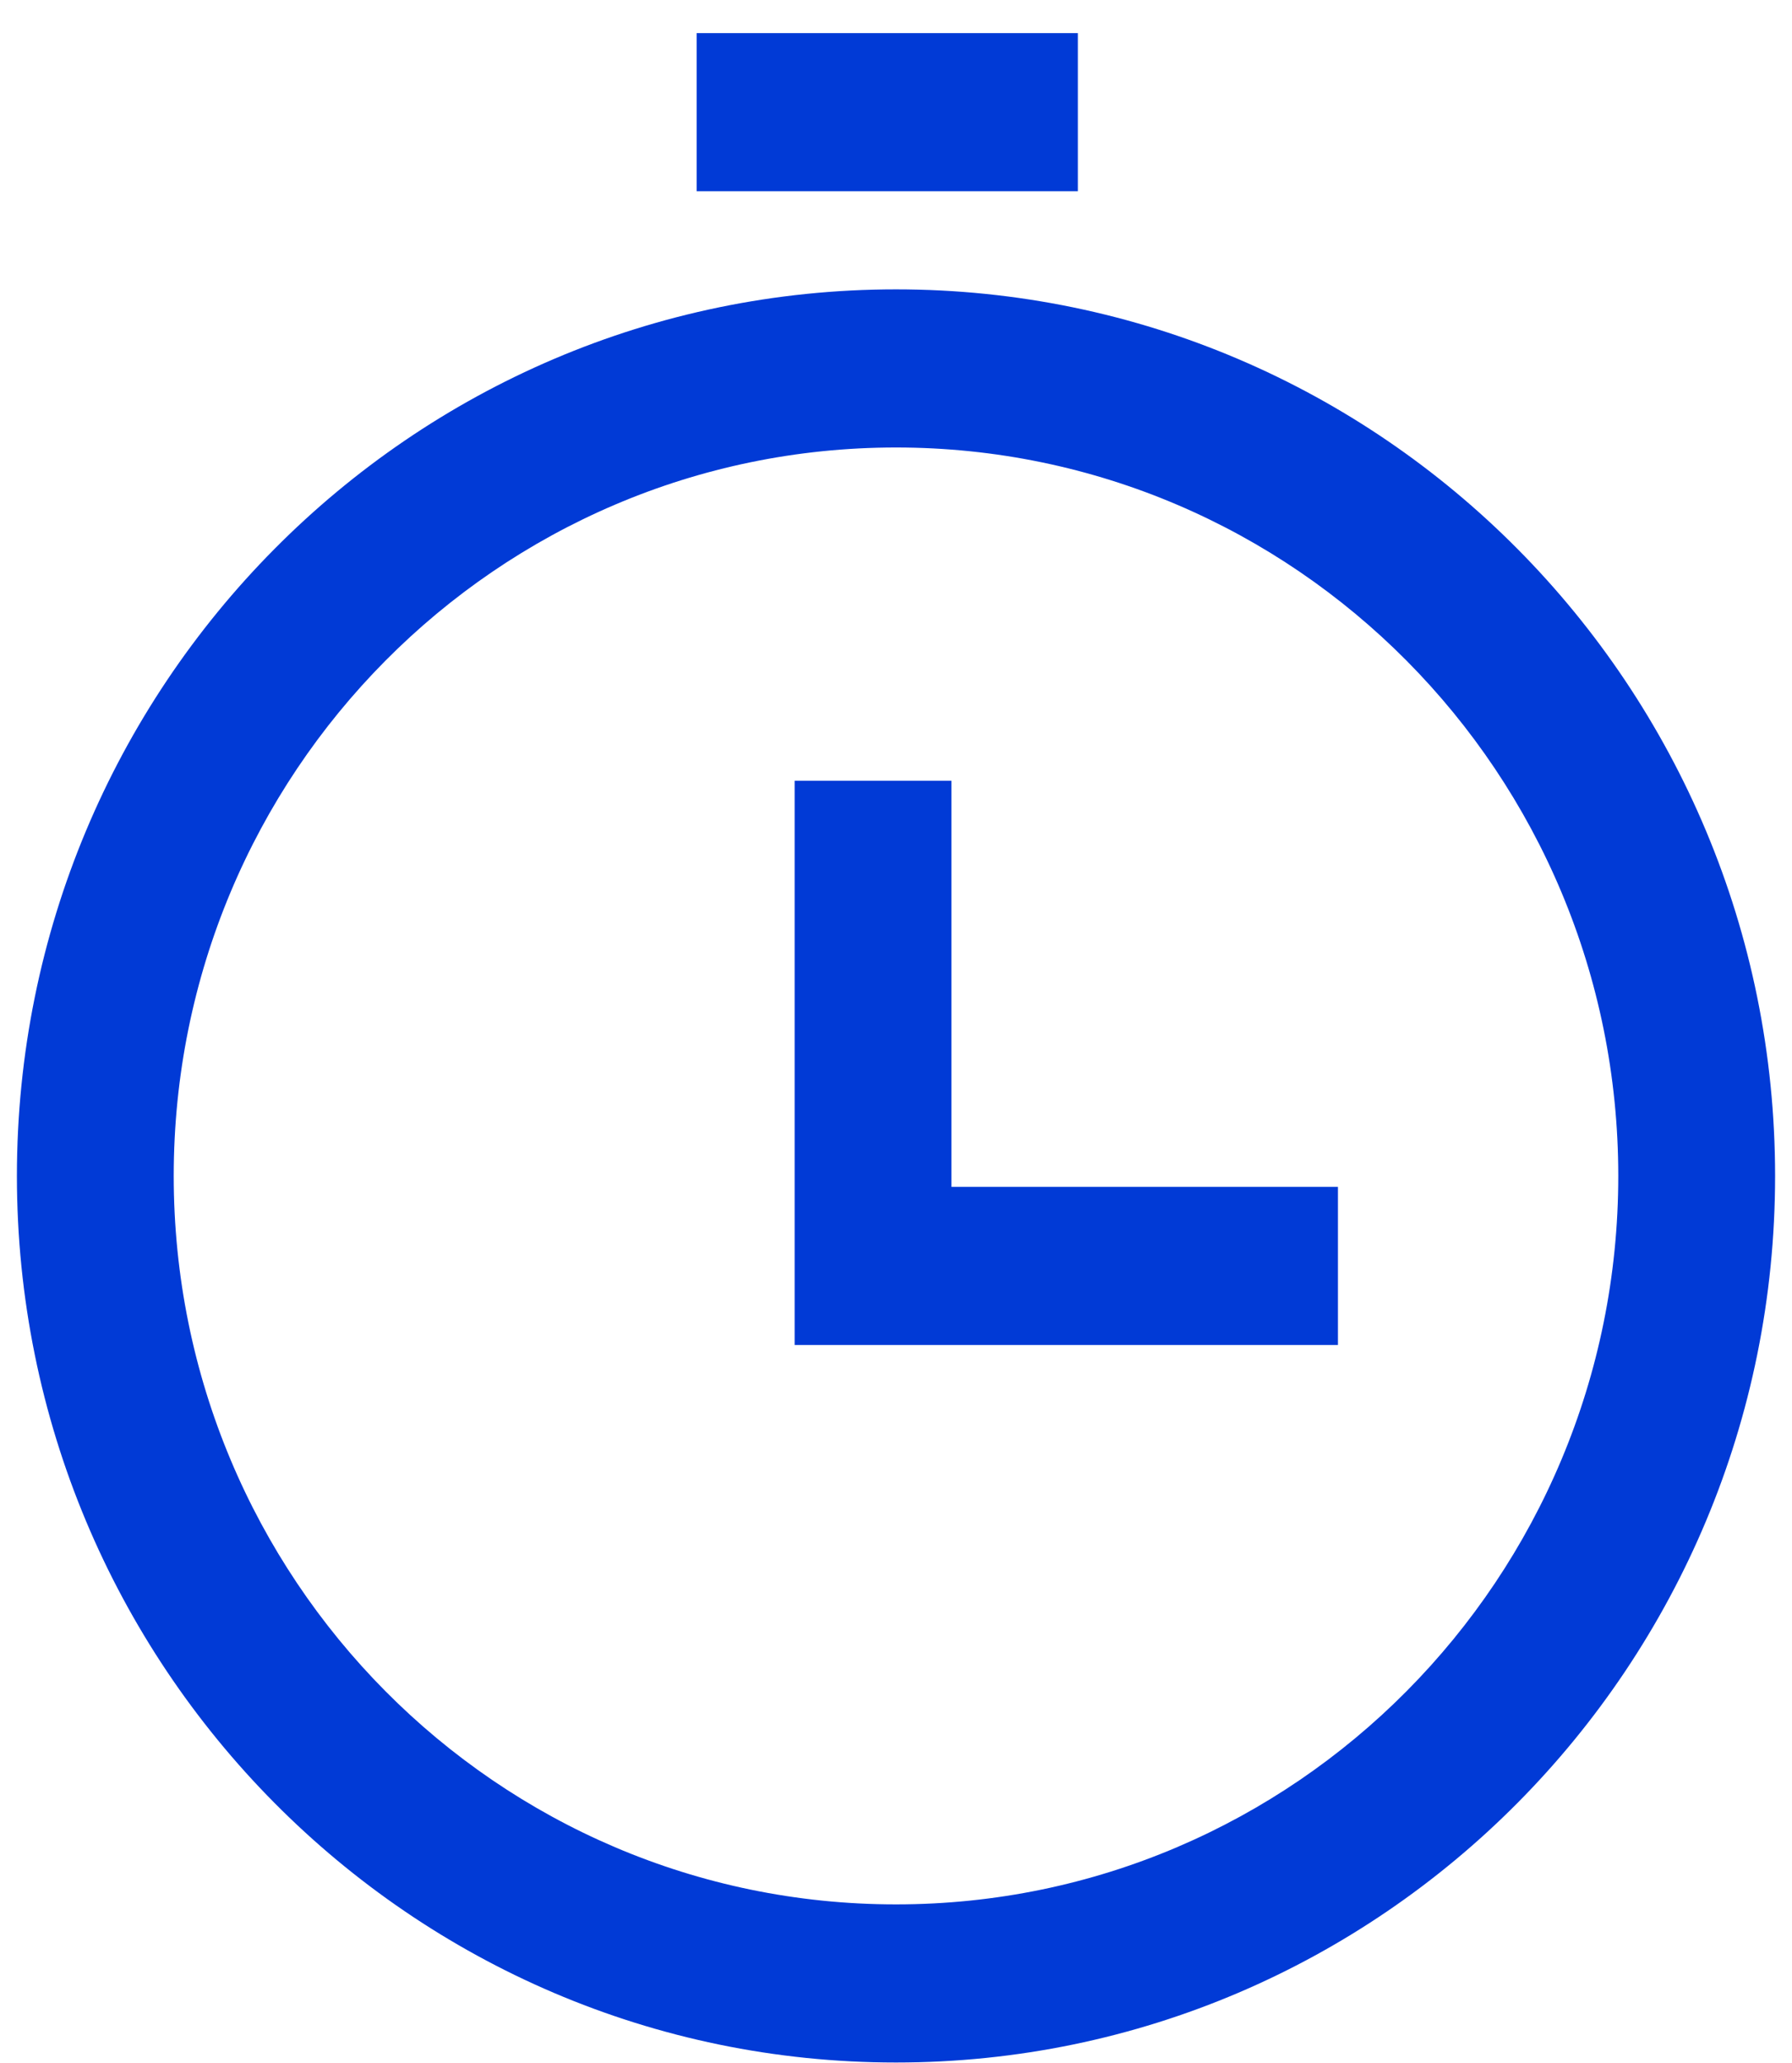
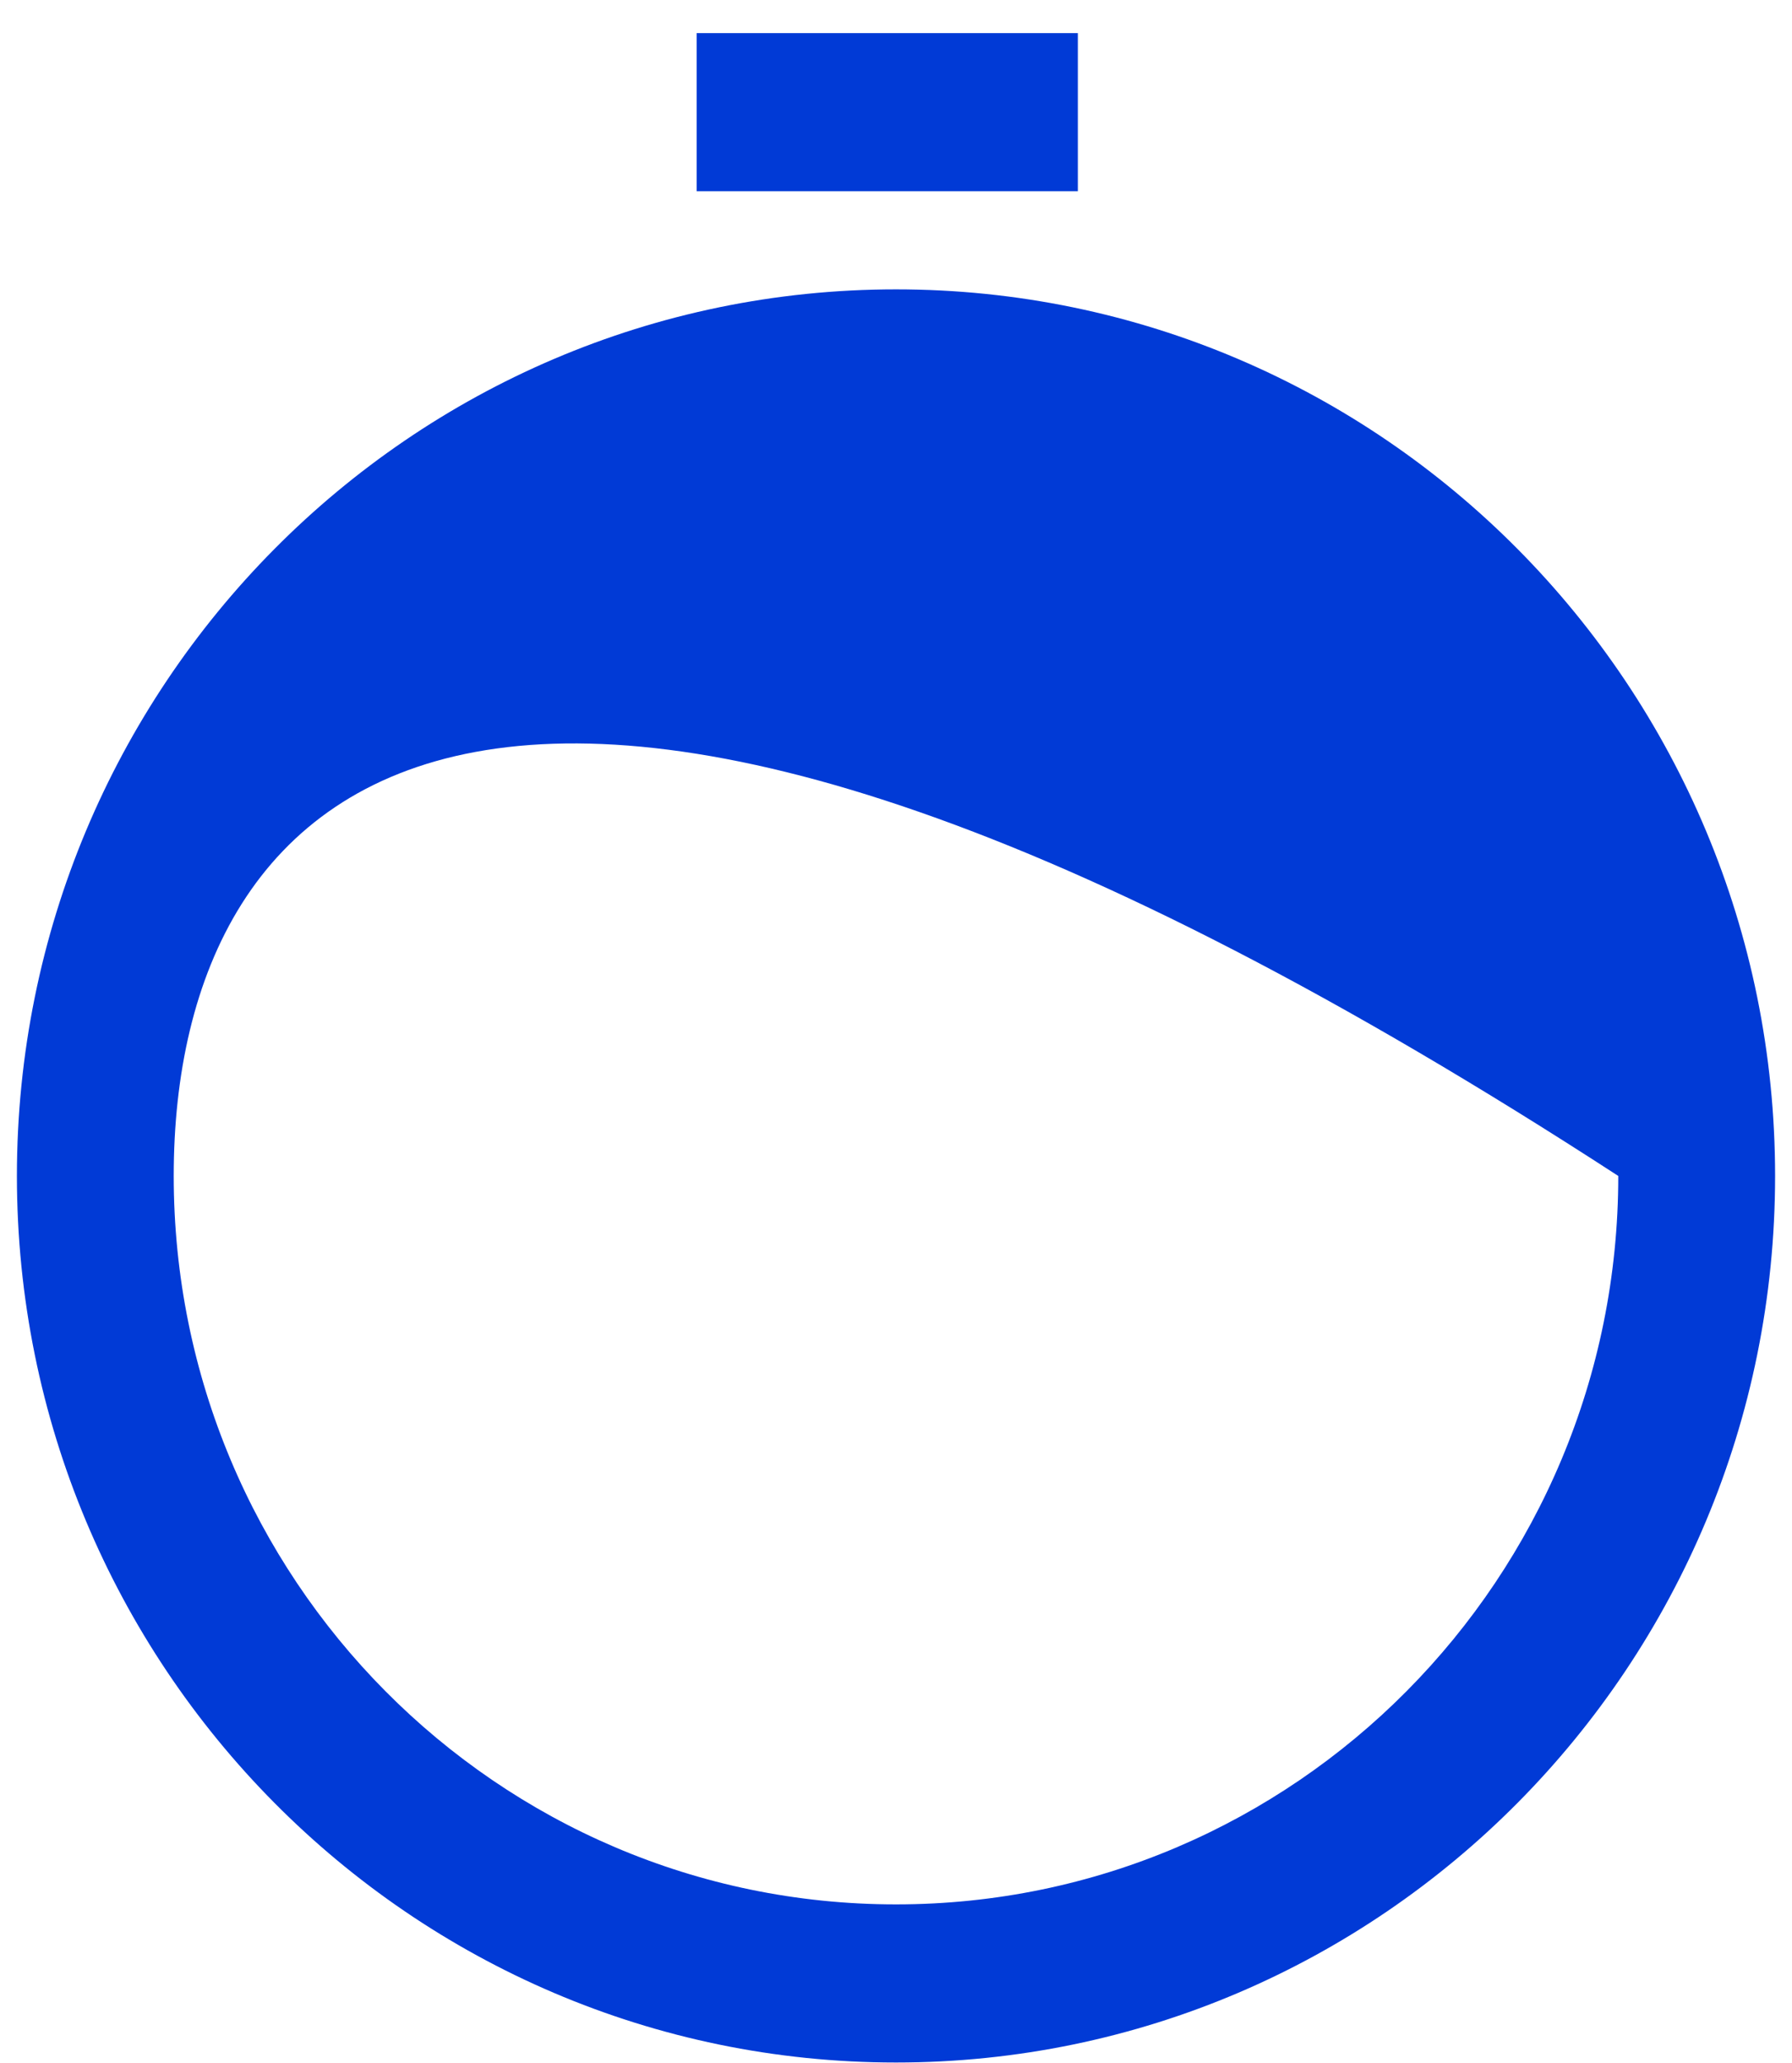
<svg xmlns="http://www.w3.org/2000/svg" width="53" height="61" viewBox="0 0 53 61" fill="none">
-   <path fill-rule="evenodd" clip-rule="evenodd" d="M23.502 23.082H28.14V35.09H39.571V39.765H23.502V23.082Z" fill="#013AD6" />
-   <path fill-rule="evenodd" clip-rule="evenodd" d="M26.5 56.303C38.298 56.303 47.862 46.661 47.862 34.767C47.862 22.872 38.298 13.23 26.5 13.23C14.702 13.23 5.138 22.872 5.138 34.767C5.138 46.661 14.702 56.303 26.5 56.303ZM26.5 60.978C40.859 60.978 52.5 49.243 52.5 34.767C52.5 20.29 40.859 8.555 26.5 8.555C12.141 8.555 0.5 20.29 0.5 34.767C0.5 49.243 12.141 60.978 26.5 60.978Z" fill="#013AD6" />
+   <path fill-rule="evenodd" clip-rule="evenodd" d="M26.5 56.303C38.298 56.303 47.862 46.661 47.862 34.767C14.702 13.23 5.138 22.872 5.138 34.767C5.138 46.661 14.702 56.303 26.5 56.303ZM26.5 60.978C40.859 60.978 52.5 49.243 52.5 34.767C52.5 20.29 40.859 8.555 26.5 8.555C12.141 8.555 0.5 20.29 0.5 34.767C0.5 49.243 12.141 60.978 26.5 60.978Z" fill="#013AD6" />
  <path fill-rule="evenodd" clip-rule="evenodd" d="M31.878 5.654H20.604V0.979H31.878V5.654Z" fill="#013AD6" />
</svg>